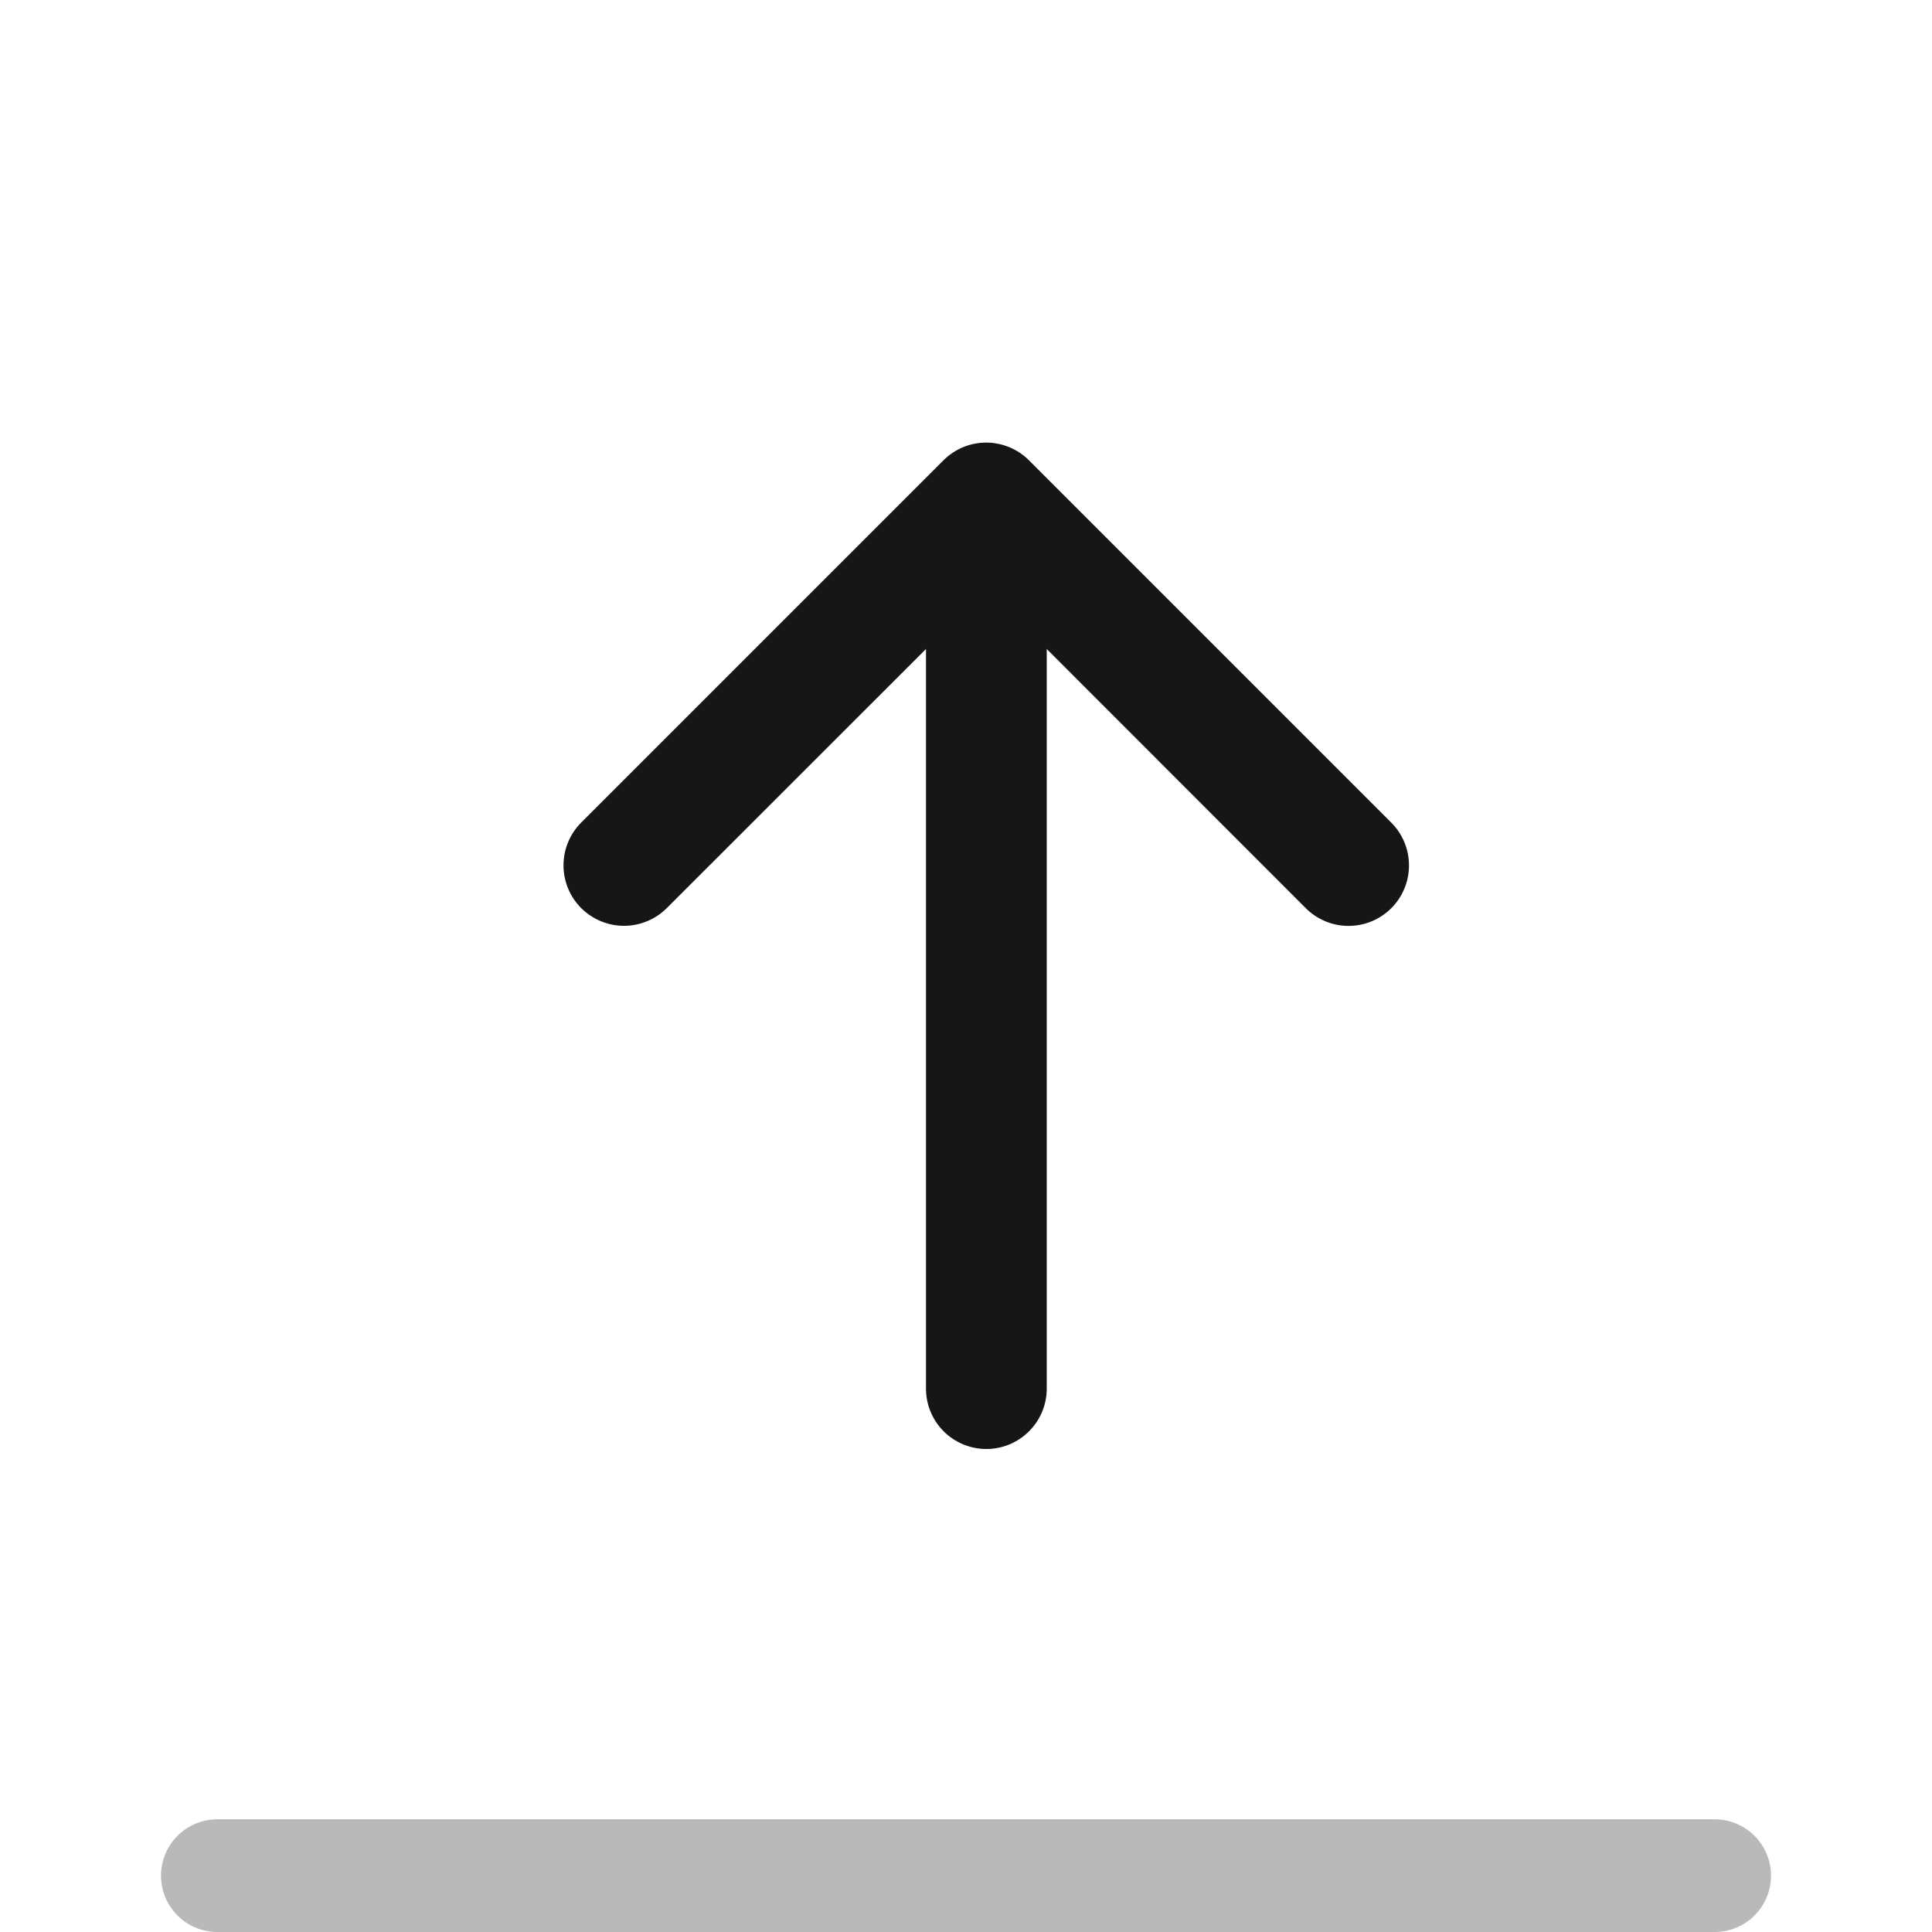
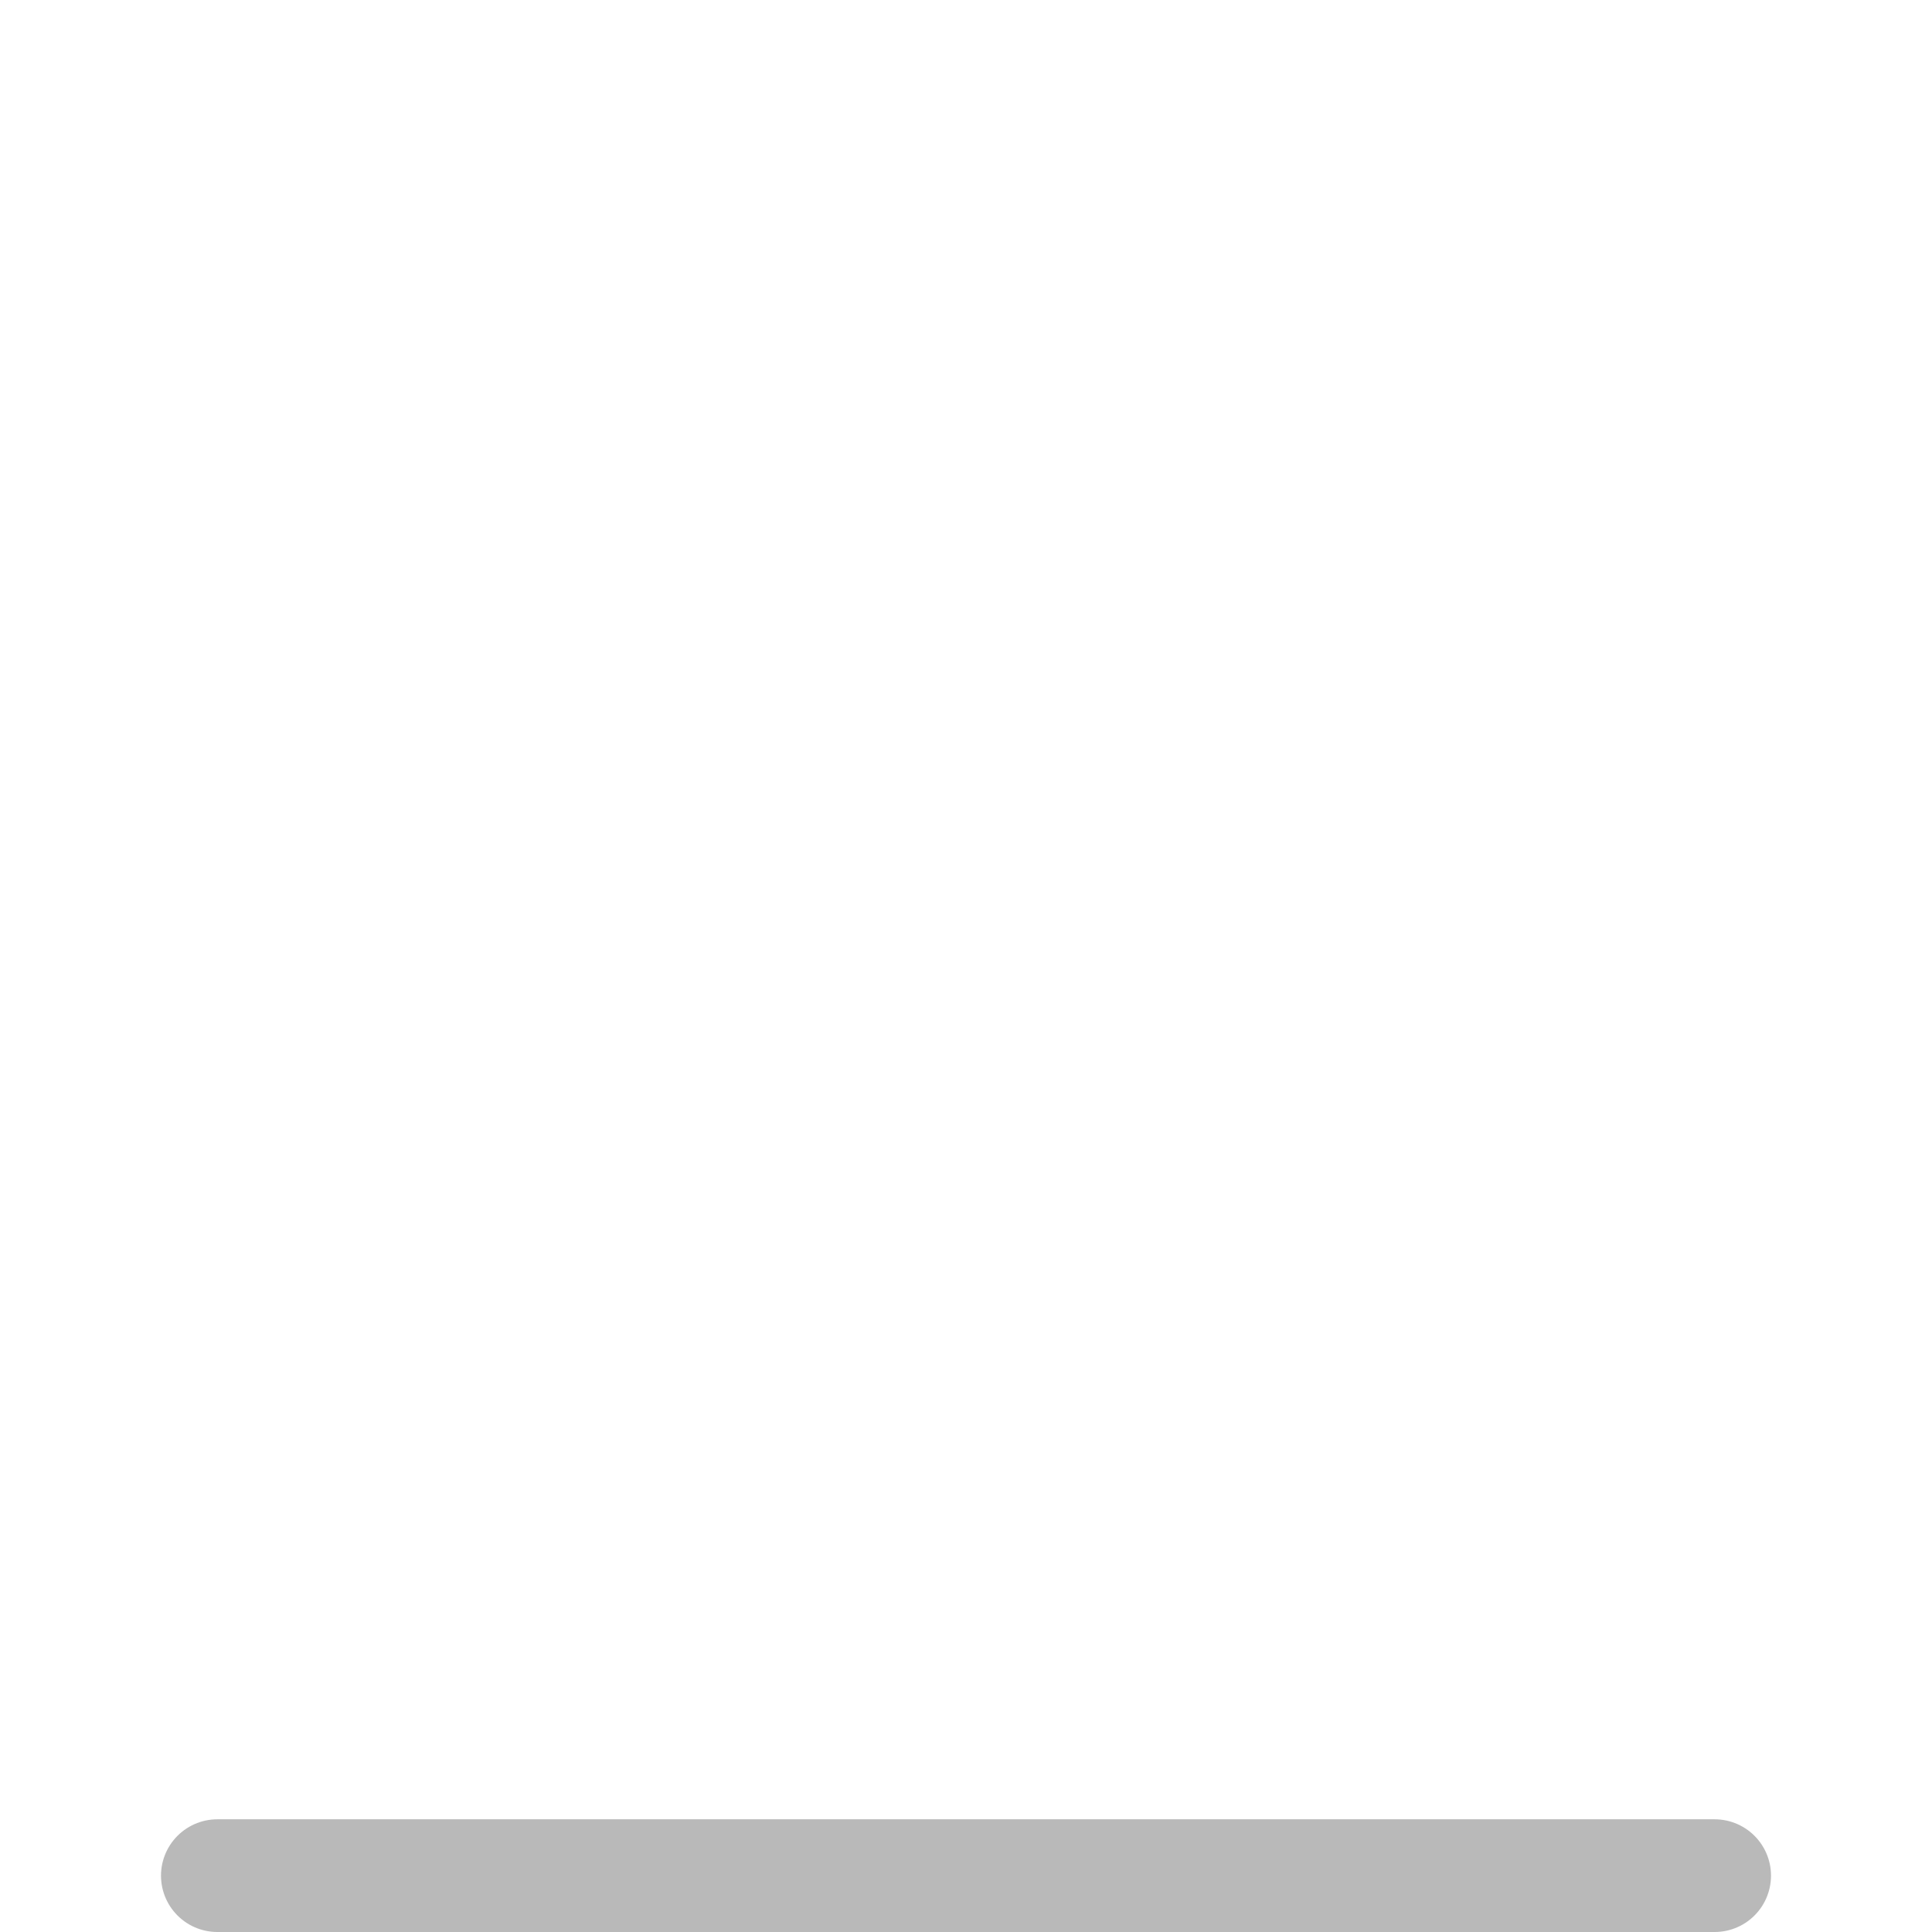
<svg xmlns="http://www.w3.org/2000/svg" width="24" height="24" viewBox="0 0 24 24" fill="none">
-   <path d="M12.783 5.719L17.283 10.219C17.424 10.36 17.503 10.551 17.503 10.751C17.503 10.95 17.424 11.141 17.283 11.282C17.142 11.423 16.951 11.502 16.752 11.502C16.553 11.502 16.362 11.423 16.221 11.282L13.003 8.062L13.003 17.25C13.003 17.449 12.924 17.64 12.783 17.78C12.642 17.921 12.451 18 12.253 18C12.054 18 11.863 17.921 11.722 17.78C11.582 17.64 11.503 17.449 11.503 17.25L11.503 8.062L8.283 11.281C8.142 11.421 7.951 11.501 7.751 11.501C7.552 11.501 7.361 11.421 7.22 11.281C7.079 11.14 7 10.949 7 10.749C7 10.55 7.079 10.359 7.22 10.218L11.72 5.718C11.79 5.648 11.873 5.593 11.964 5.555C12.055 5.517 12.153 5.498 12.252 5.498C12.351 5.498 12.448 5.518 12.54 5.556C12.631 5.594 12.714 5.649 12.783 5.719Z" fill="#161616" />
  <line x1="2.7" y1="23.3" x2="21.3" y2="23.3" stroke="#161616" stroke-opacity="0.3" stroke-width="1.4" stroke-linecap="round" />
</svg>